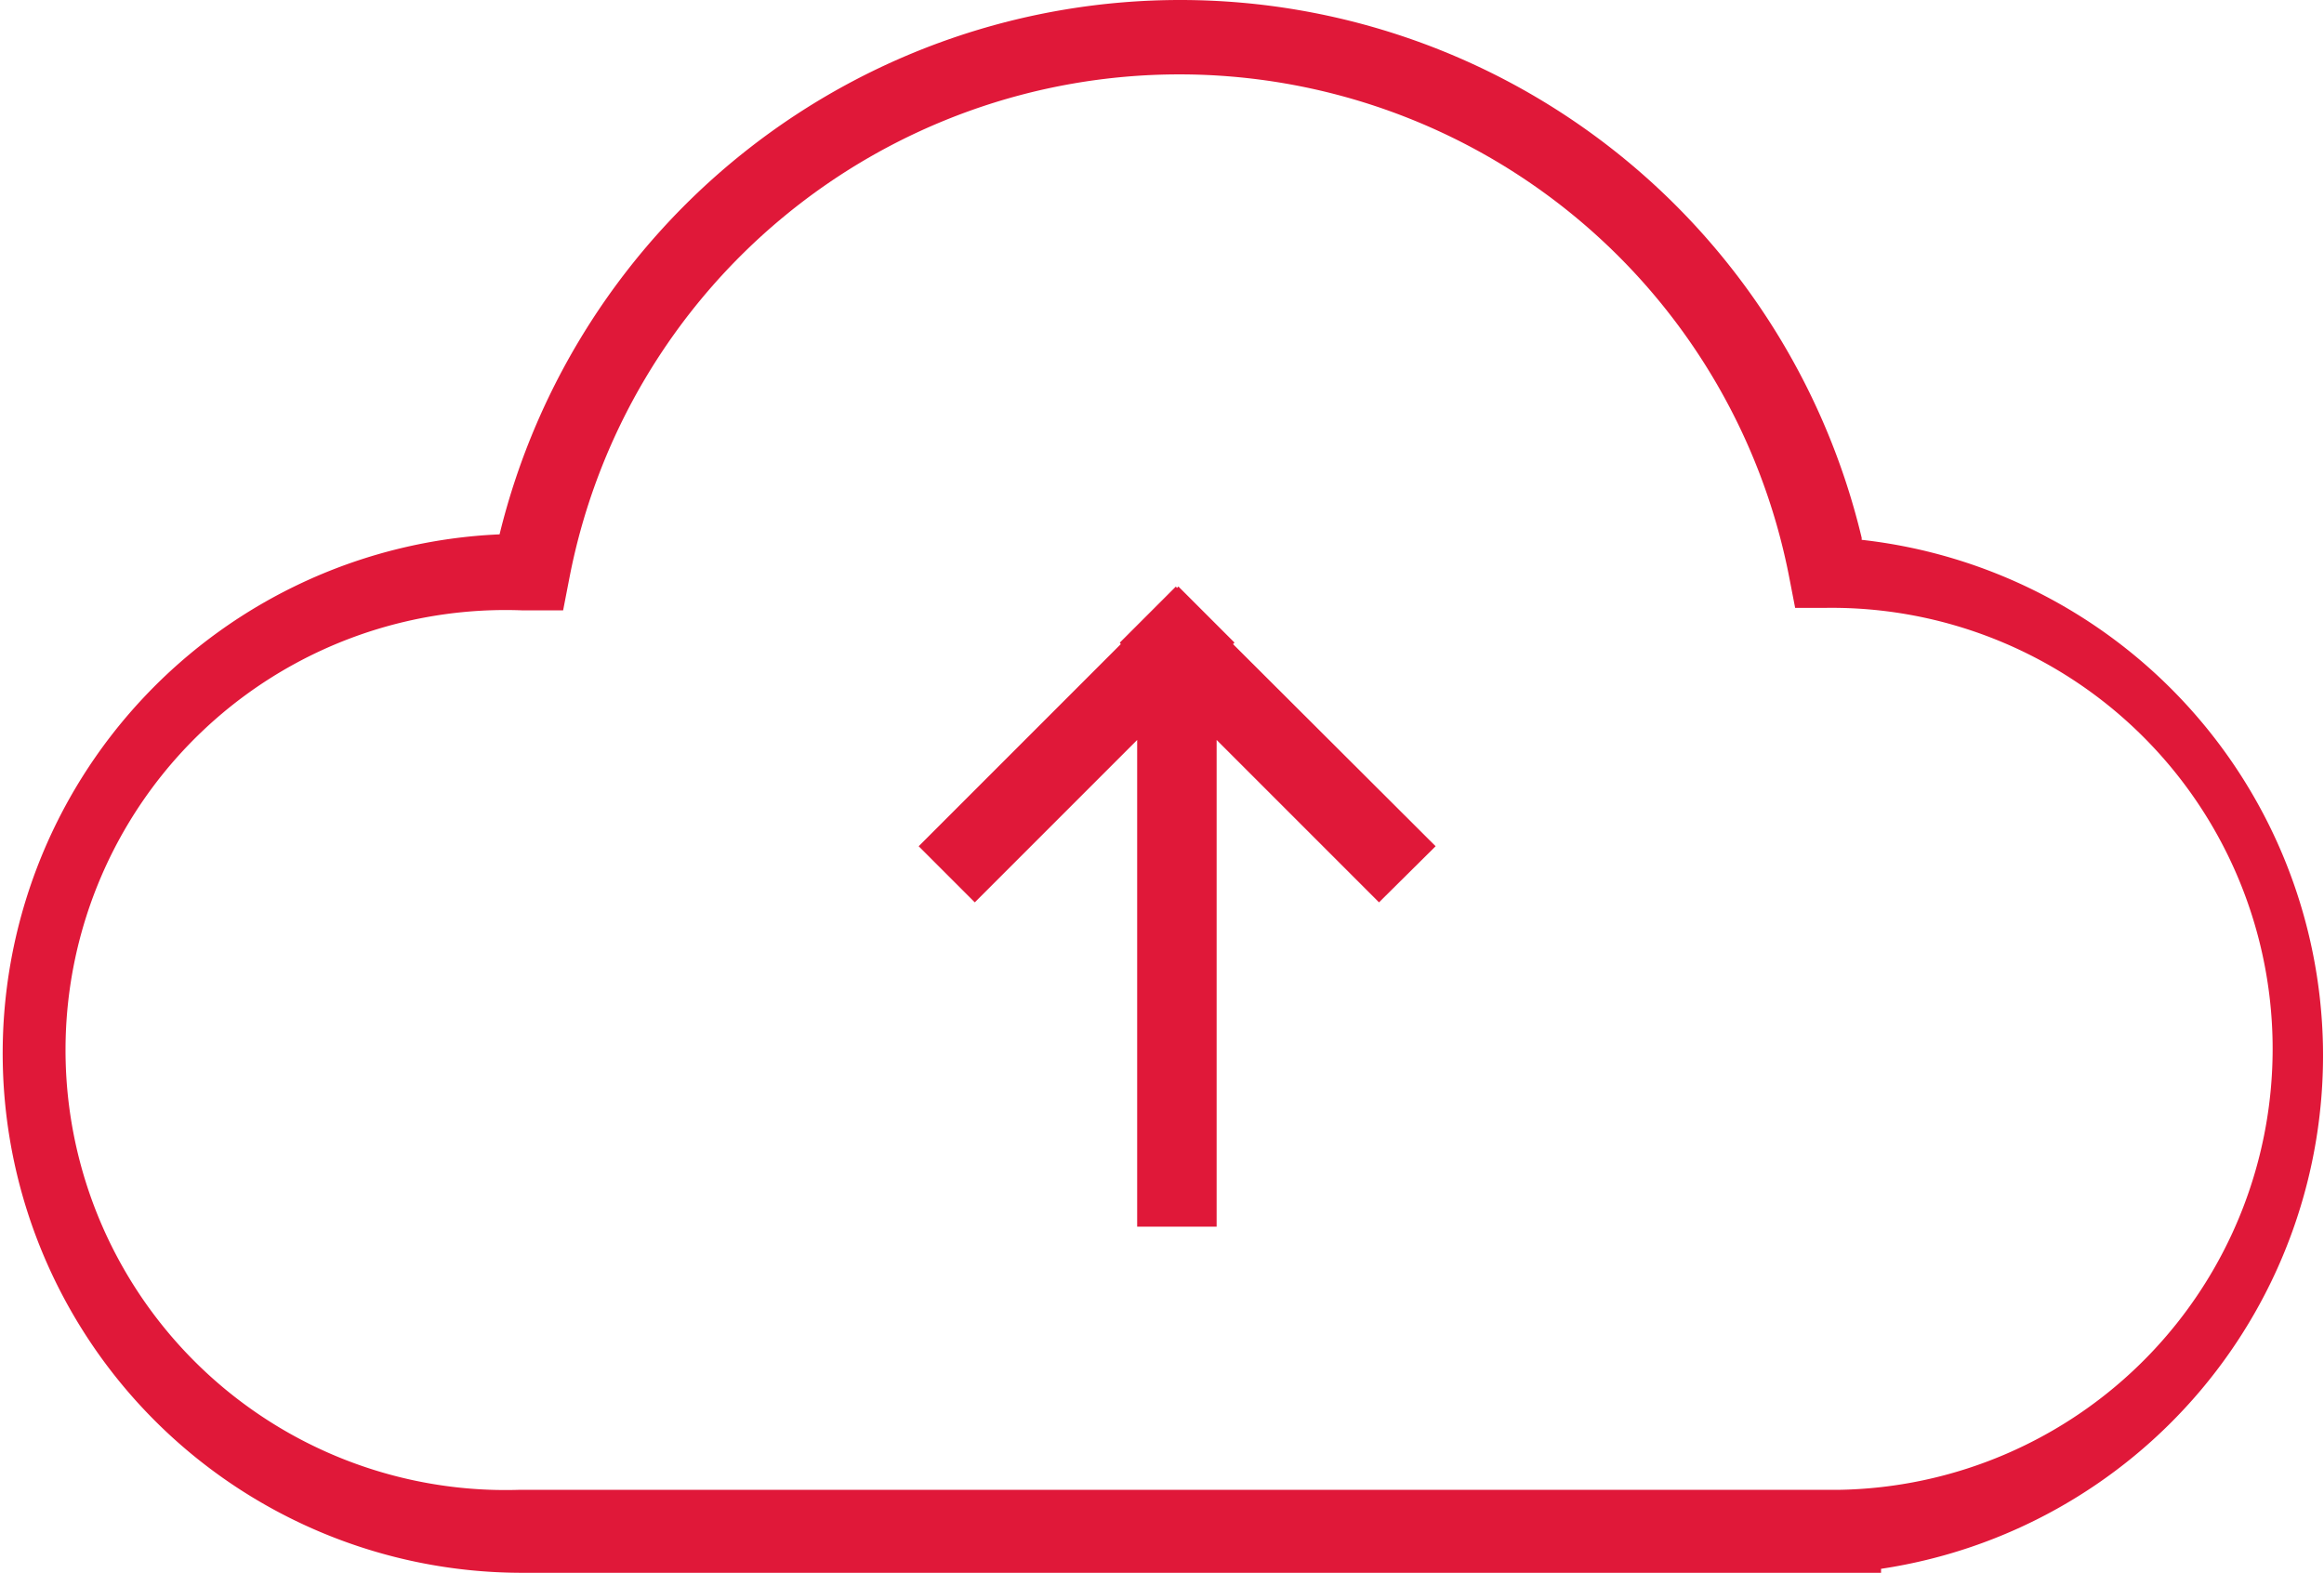
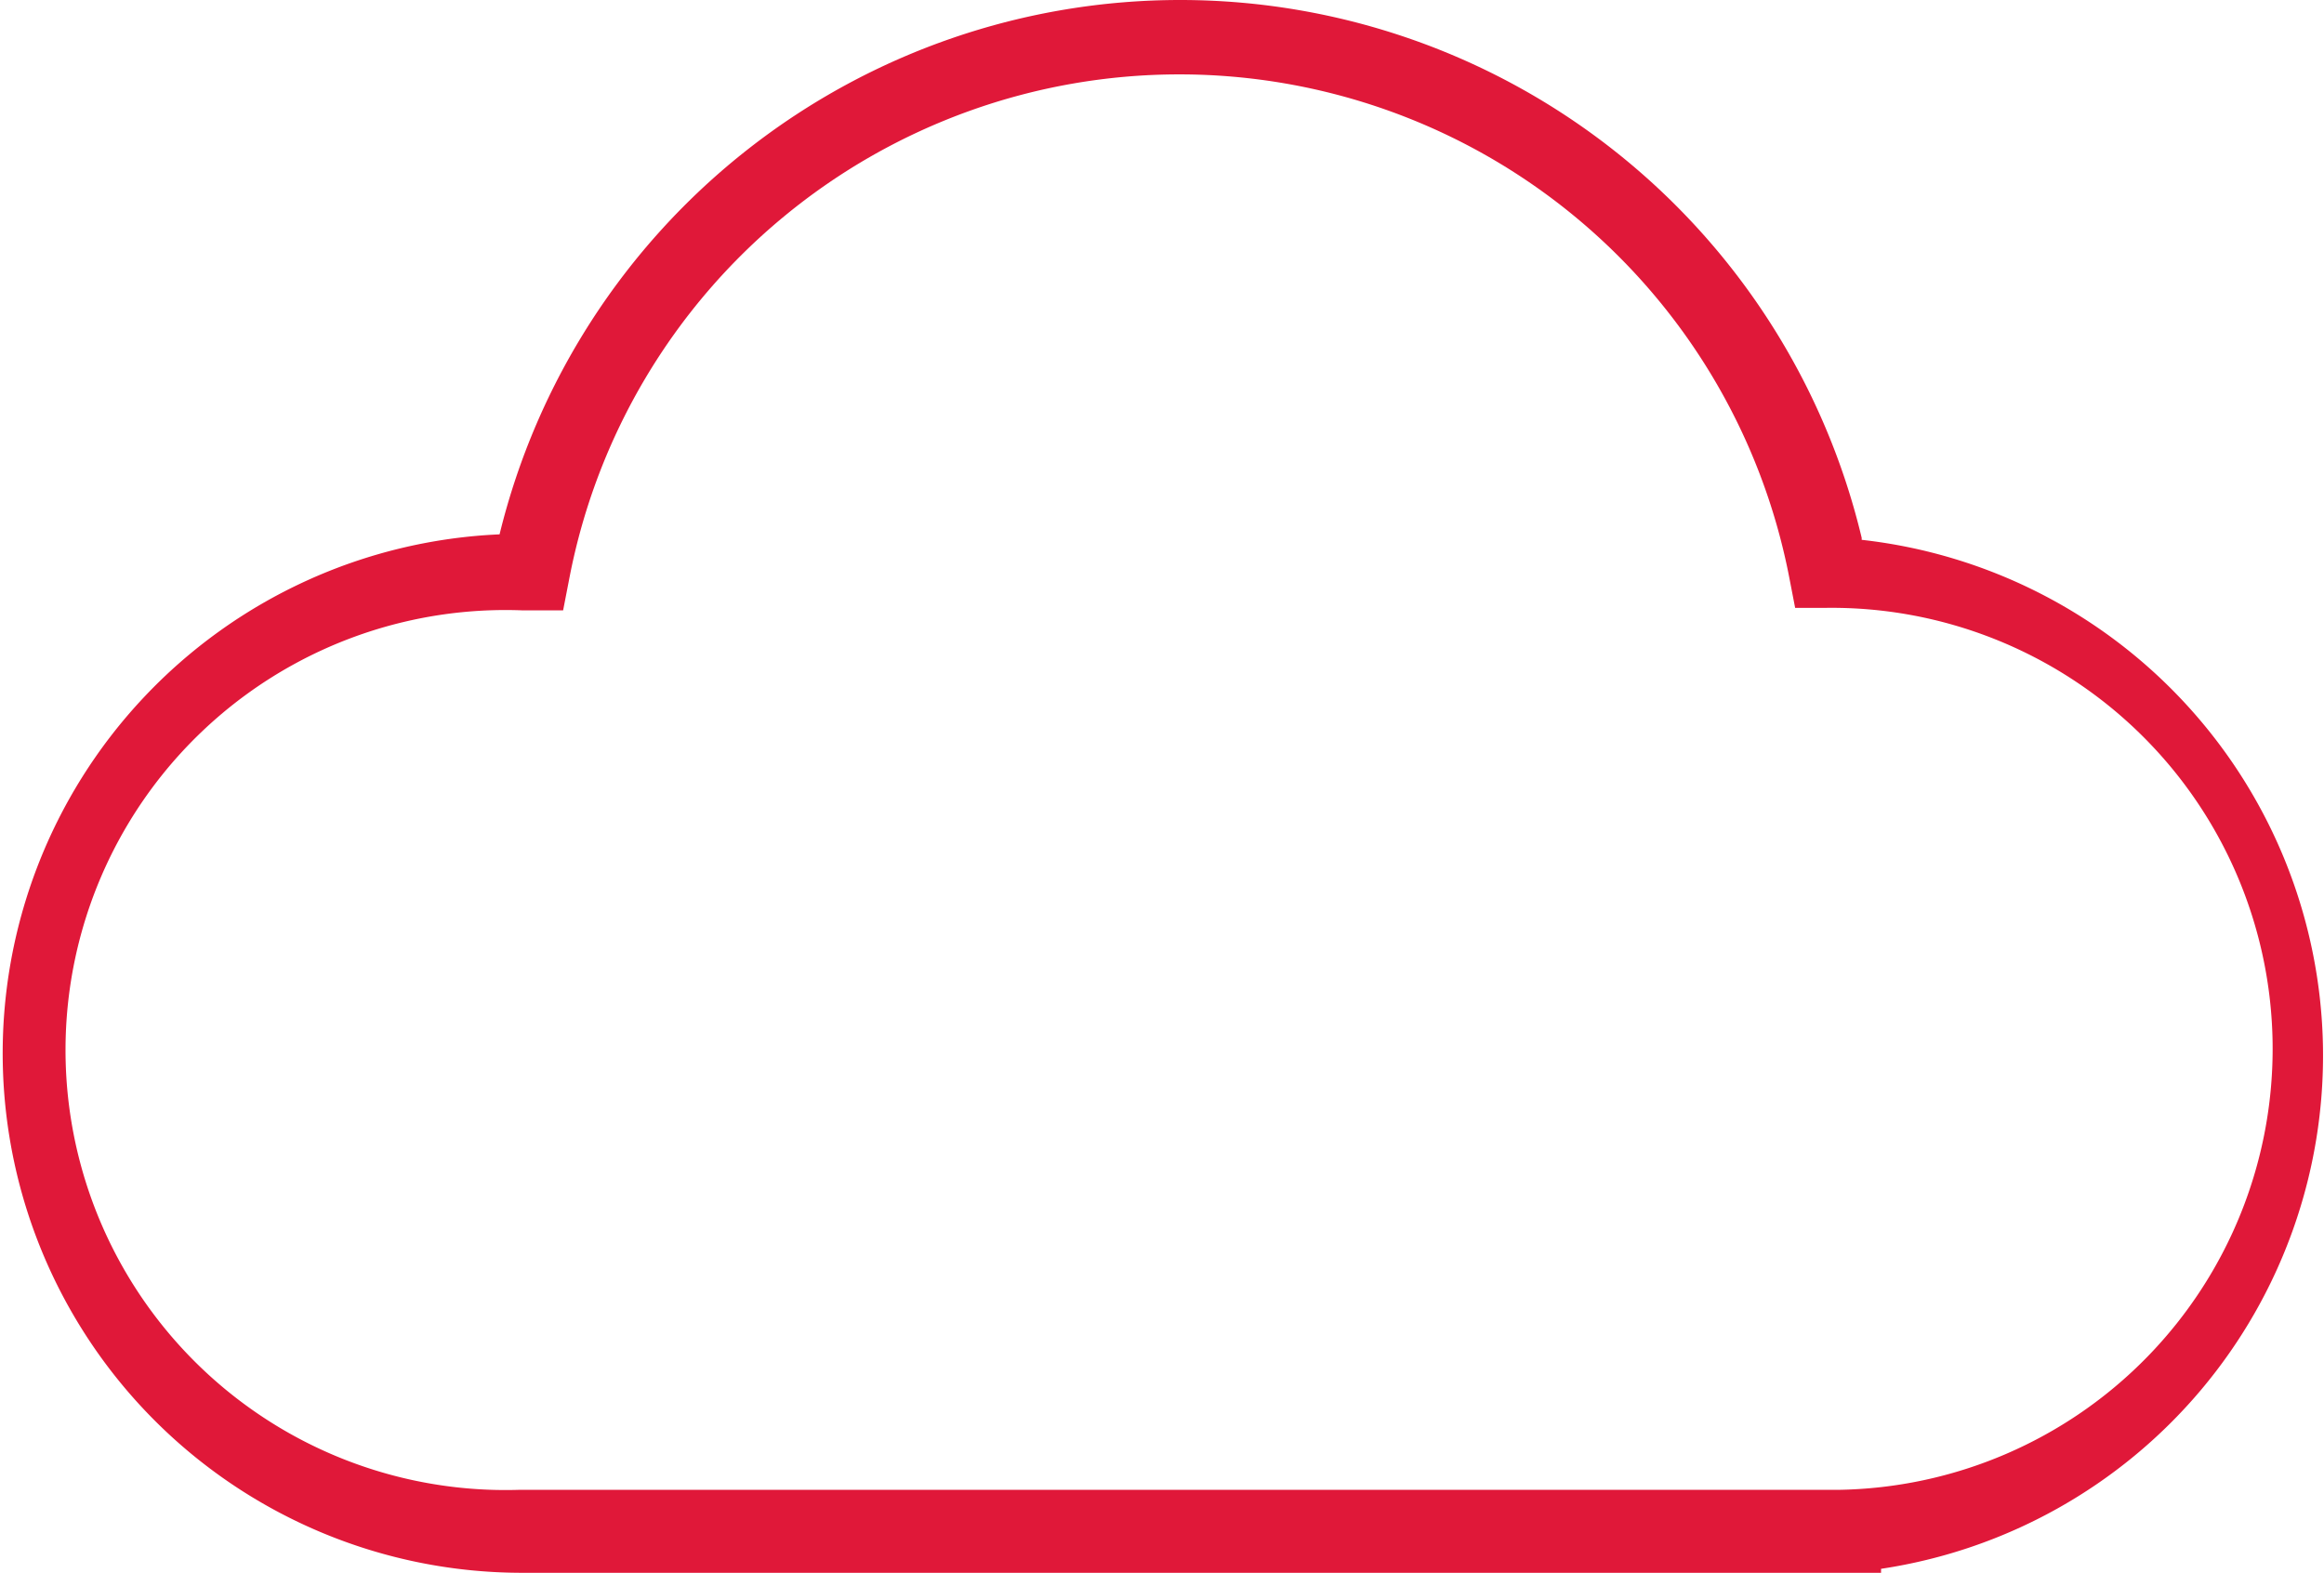
<svg xmlns="http://www.w3.org/2000/svg" viewBox="0 0 46.8 31.67">
  <defs>
    <style>.cls-1{fill:#e01839;}</style>
  </defs>
  <title>Ресурс 39</title>
  <g id="Слой_2" data-name="Слой 2">
    <g id="Слой_1-2" data-name="Слой 1">
-       <polygon class="cls-1" points="24.86 12.94 23.73 11.81 23.7 11.84 23.68 11.81 22.55 12.94 22.57 12.97 18.5 17.04 19.63 18.17 22.9 14.9 22.9 24.7 24.5 24.7 24.5 14.9 27.77 18.17 28.91 17.04 24.83 12.97 24.86 12.94" />
      <path class="cls-1" d="M37.49,10.83a14.11,14.11,0,0,0-27.43-.07,10.46,10.46,0,0,0,.4,20.91H37.08l.8,0v-.08a10.45,10.45,0,0,0-.39-20.72ZM37,30l-26.56,0a8.86,8.86,0,1,1,.07-17.71h0l.83,0,.13-.67a12.51,12.51,0,0,1,24.56,0l.12.62.62,0A8.84,8.84,0,0,1,37,30Z" />
    </g>
  </g>
</svg>